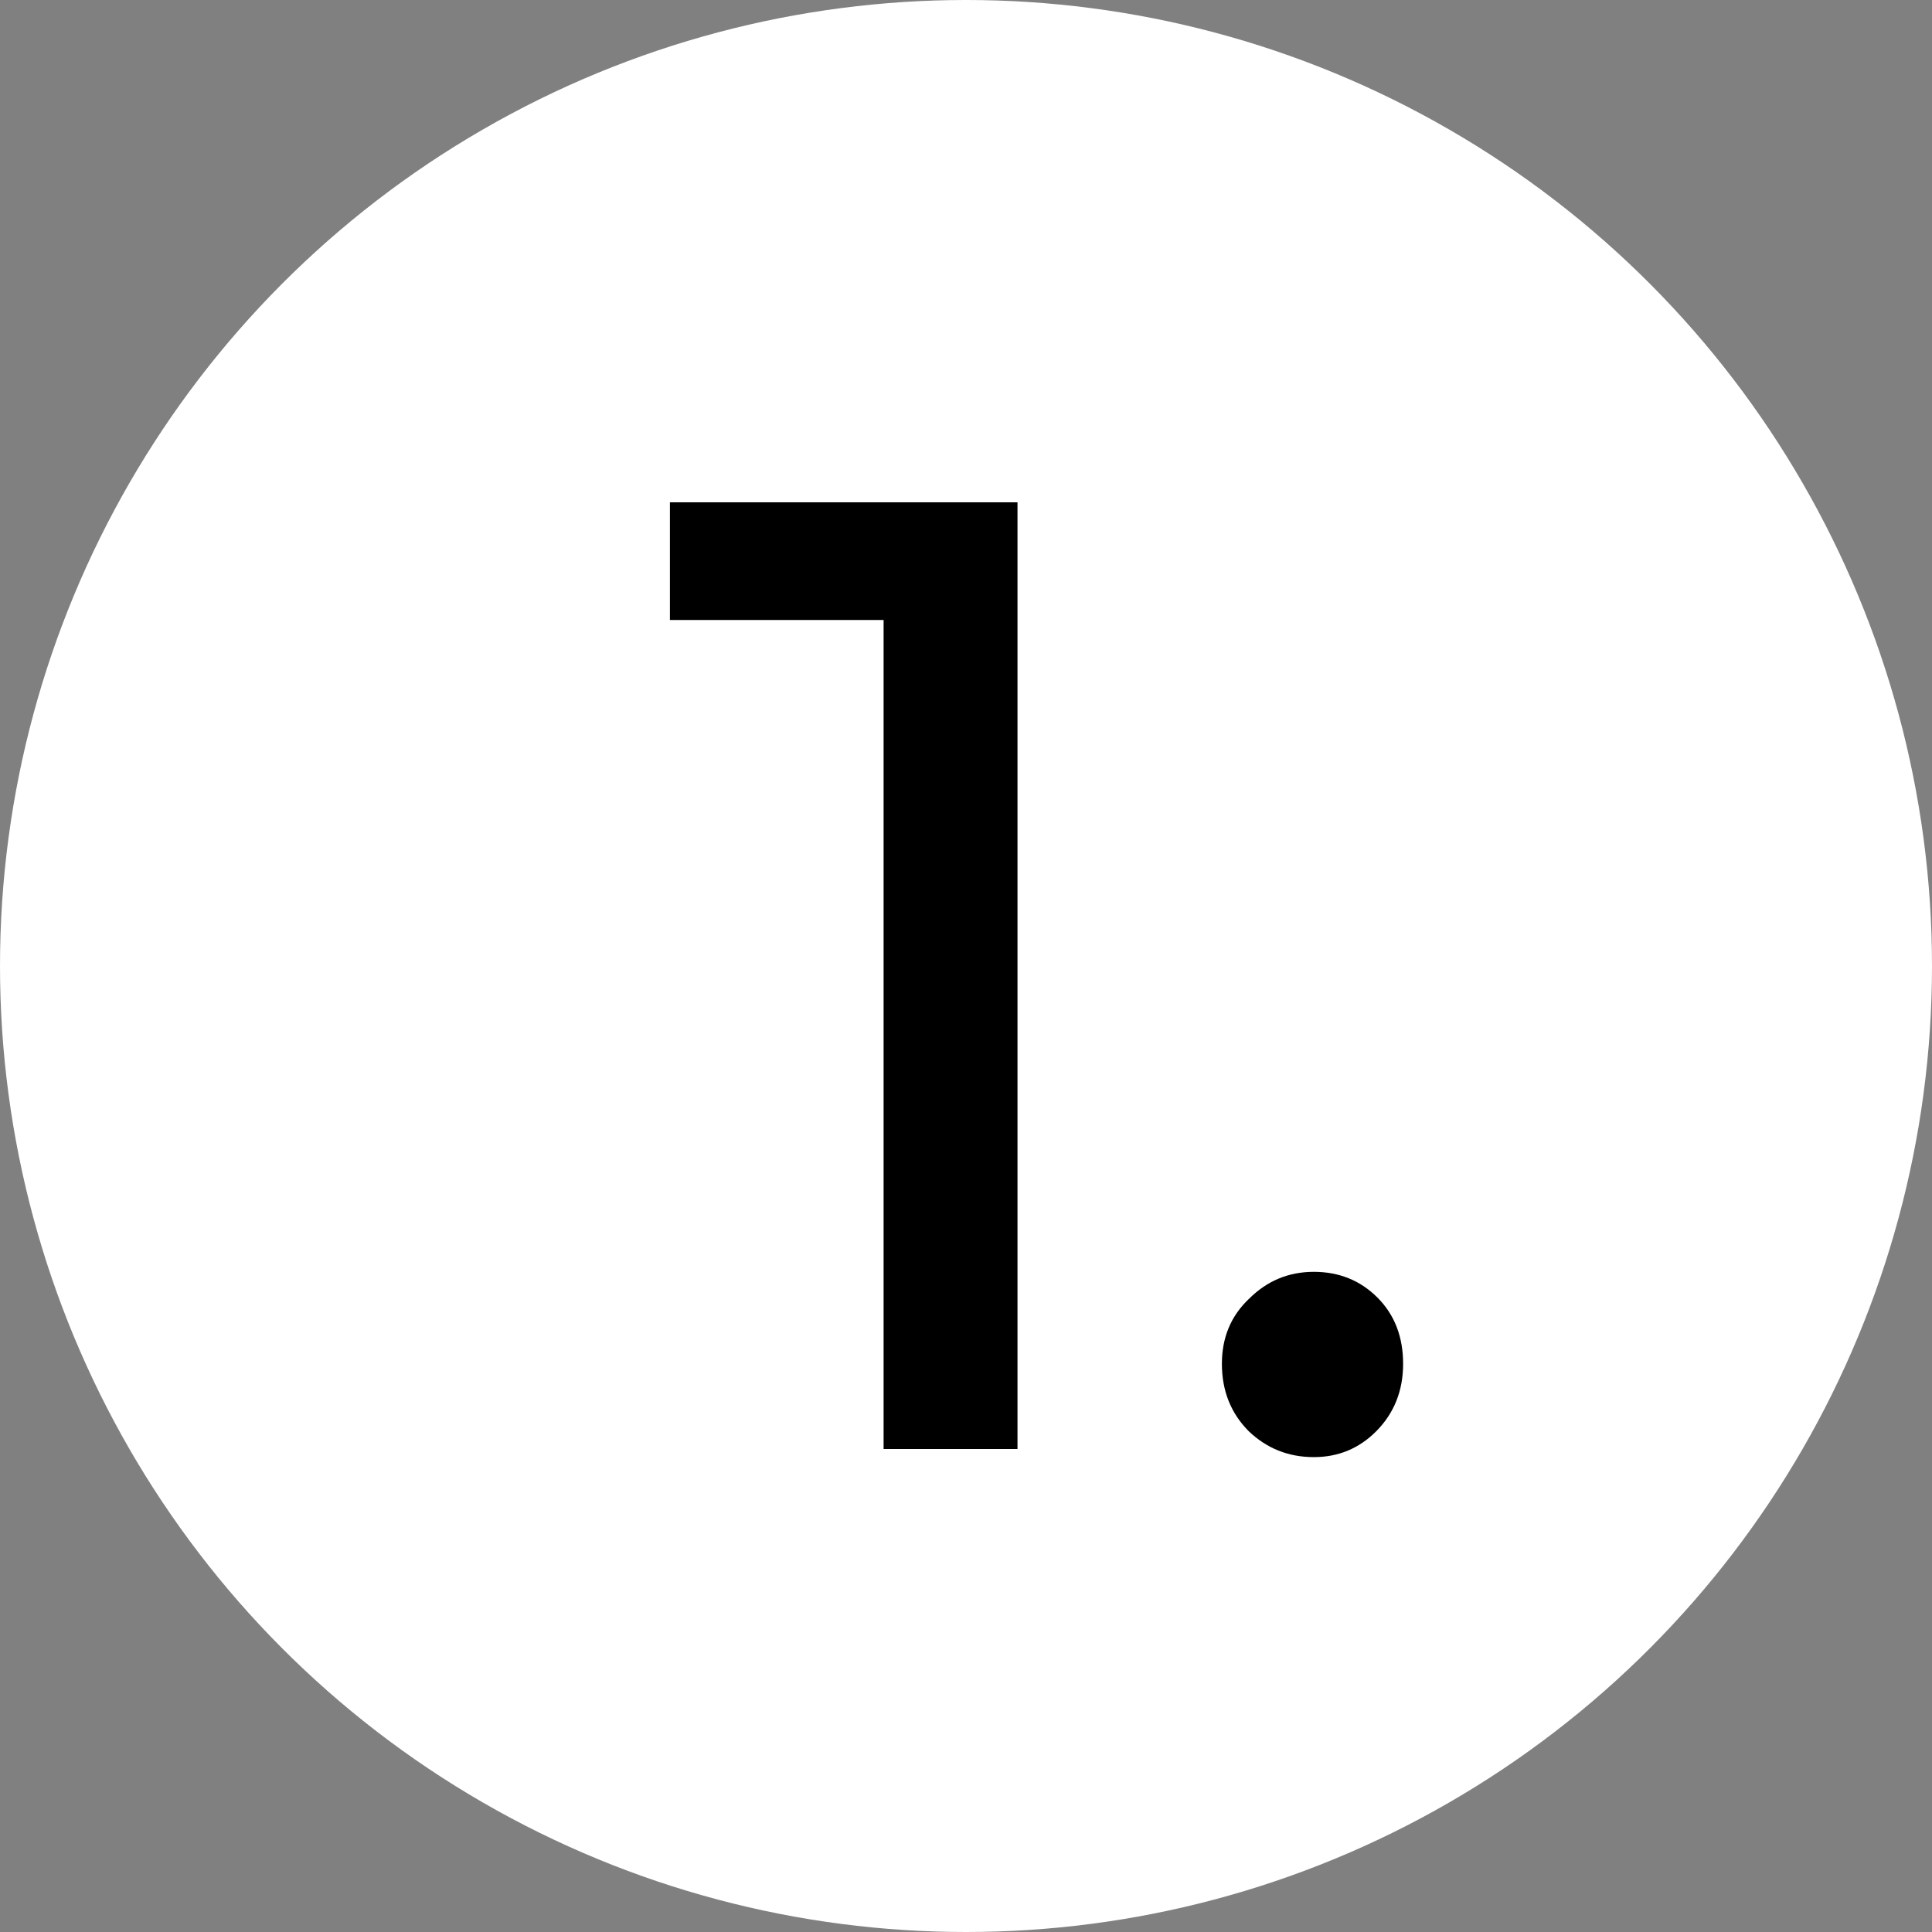
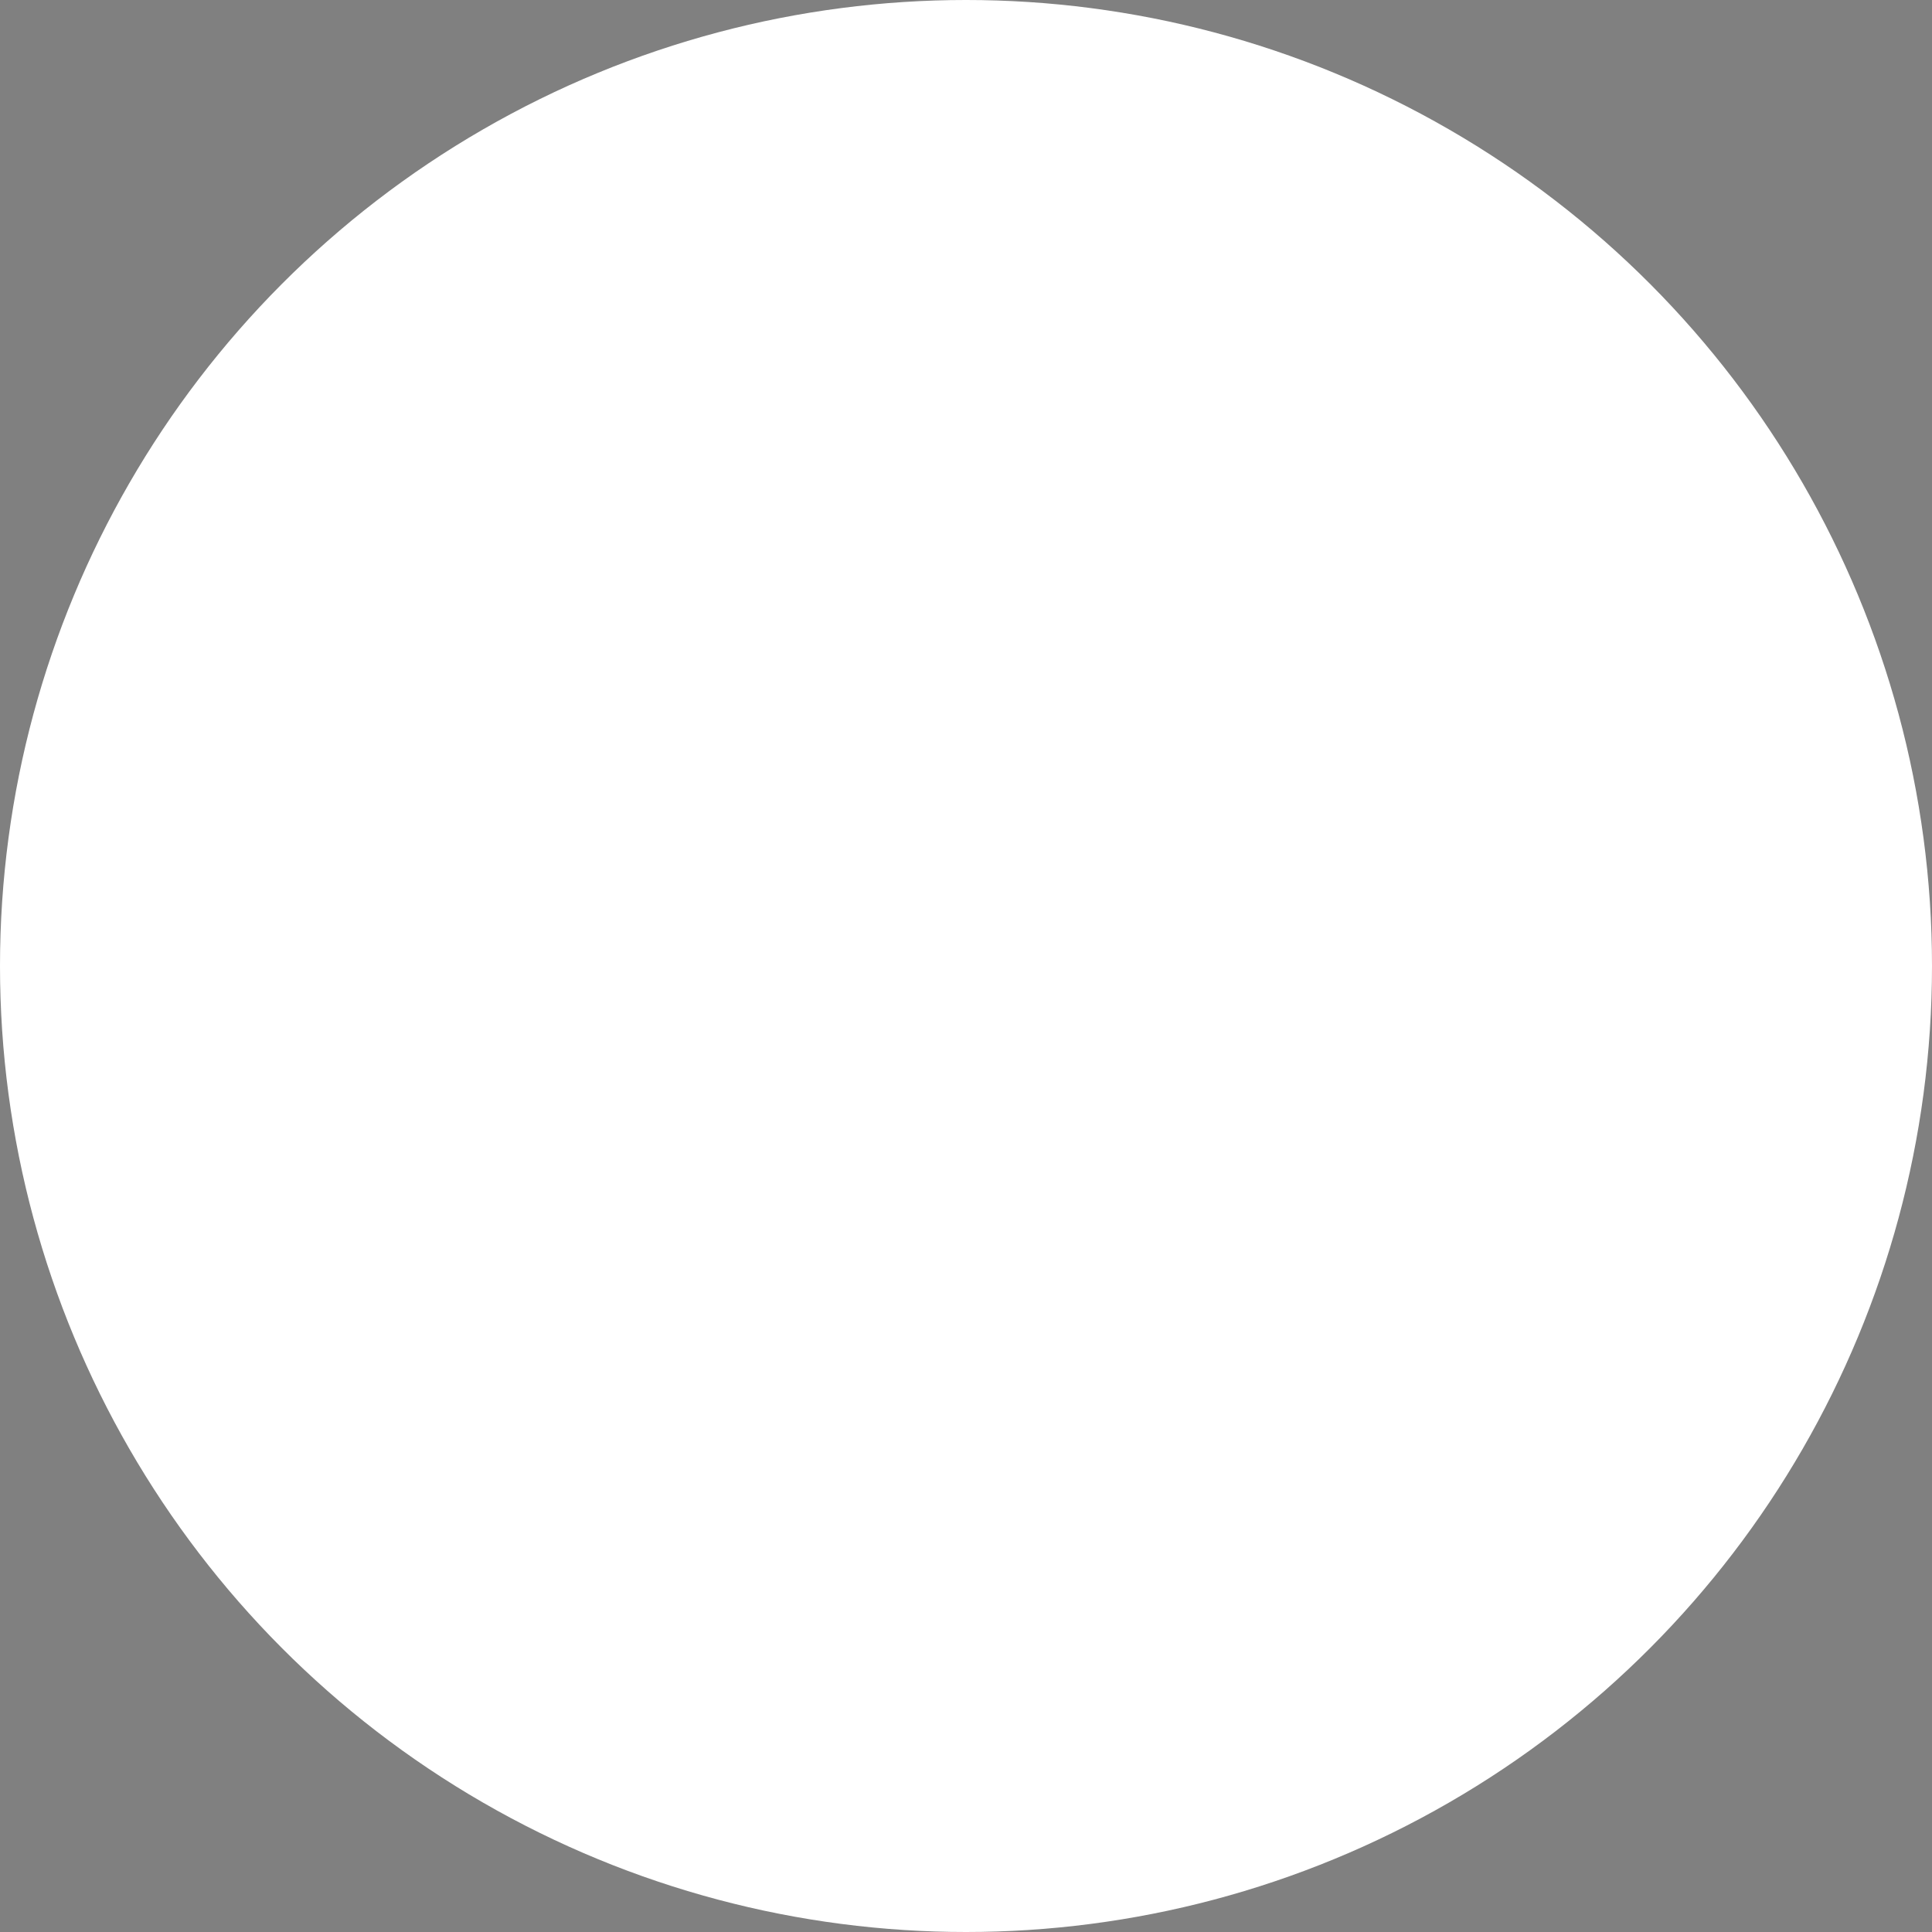
<svg xmlns="http://www.w3.org/2000/svg" width="20" height="20" viewBox="0 0 20 20" fill="none">
  <rect x="0" y="0" width="20" height="20" fill="#808080" stroke="none" />
  <circle cx="10" cy="10" r="10" fill="white" />
-   <path d="M10.533 5.2V15H9.147V6.418H6.935V5.2H10.533ZM13.601 15.084C13.339 15.084 13.116 14.995 12.929 14.818C12.742 14.631 12.649 14.398 12.649 14.118C12.649 13.847 12.742 13.623 12.929 13.446C13.116 13.259 13.339 13.166 13.601 13.166C13.862 13.166 14.082 13.255 14.259 13.432C14.436 13.609 14.525 13.838 14.525 14.118C14.525 14.398 14.431 14.631 14.245 14.818C14.068 14.995 13.853 15.084 13.601 15.084Z" fill="black" />
</svg>